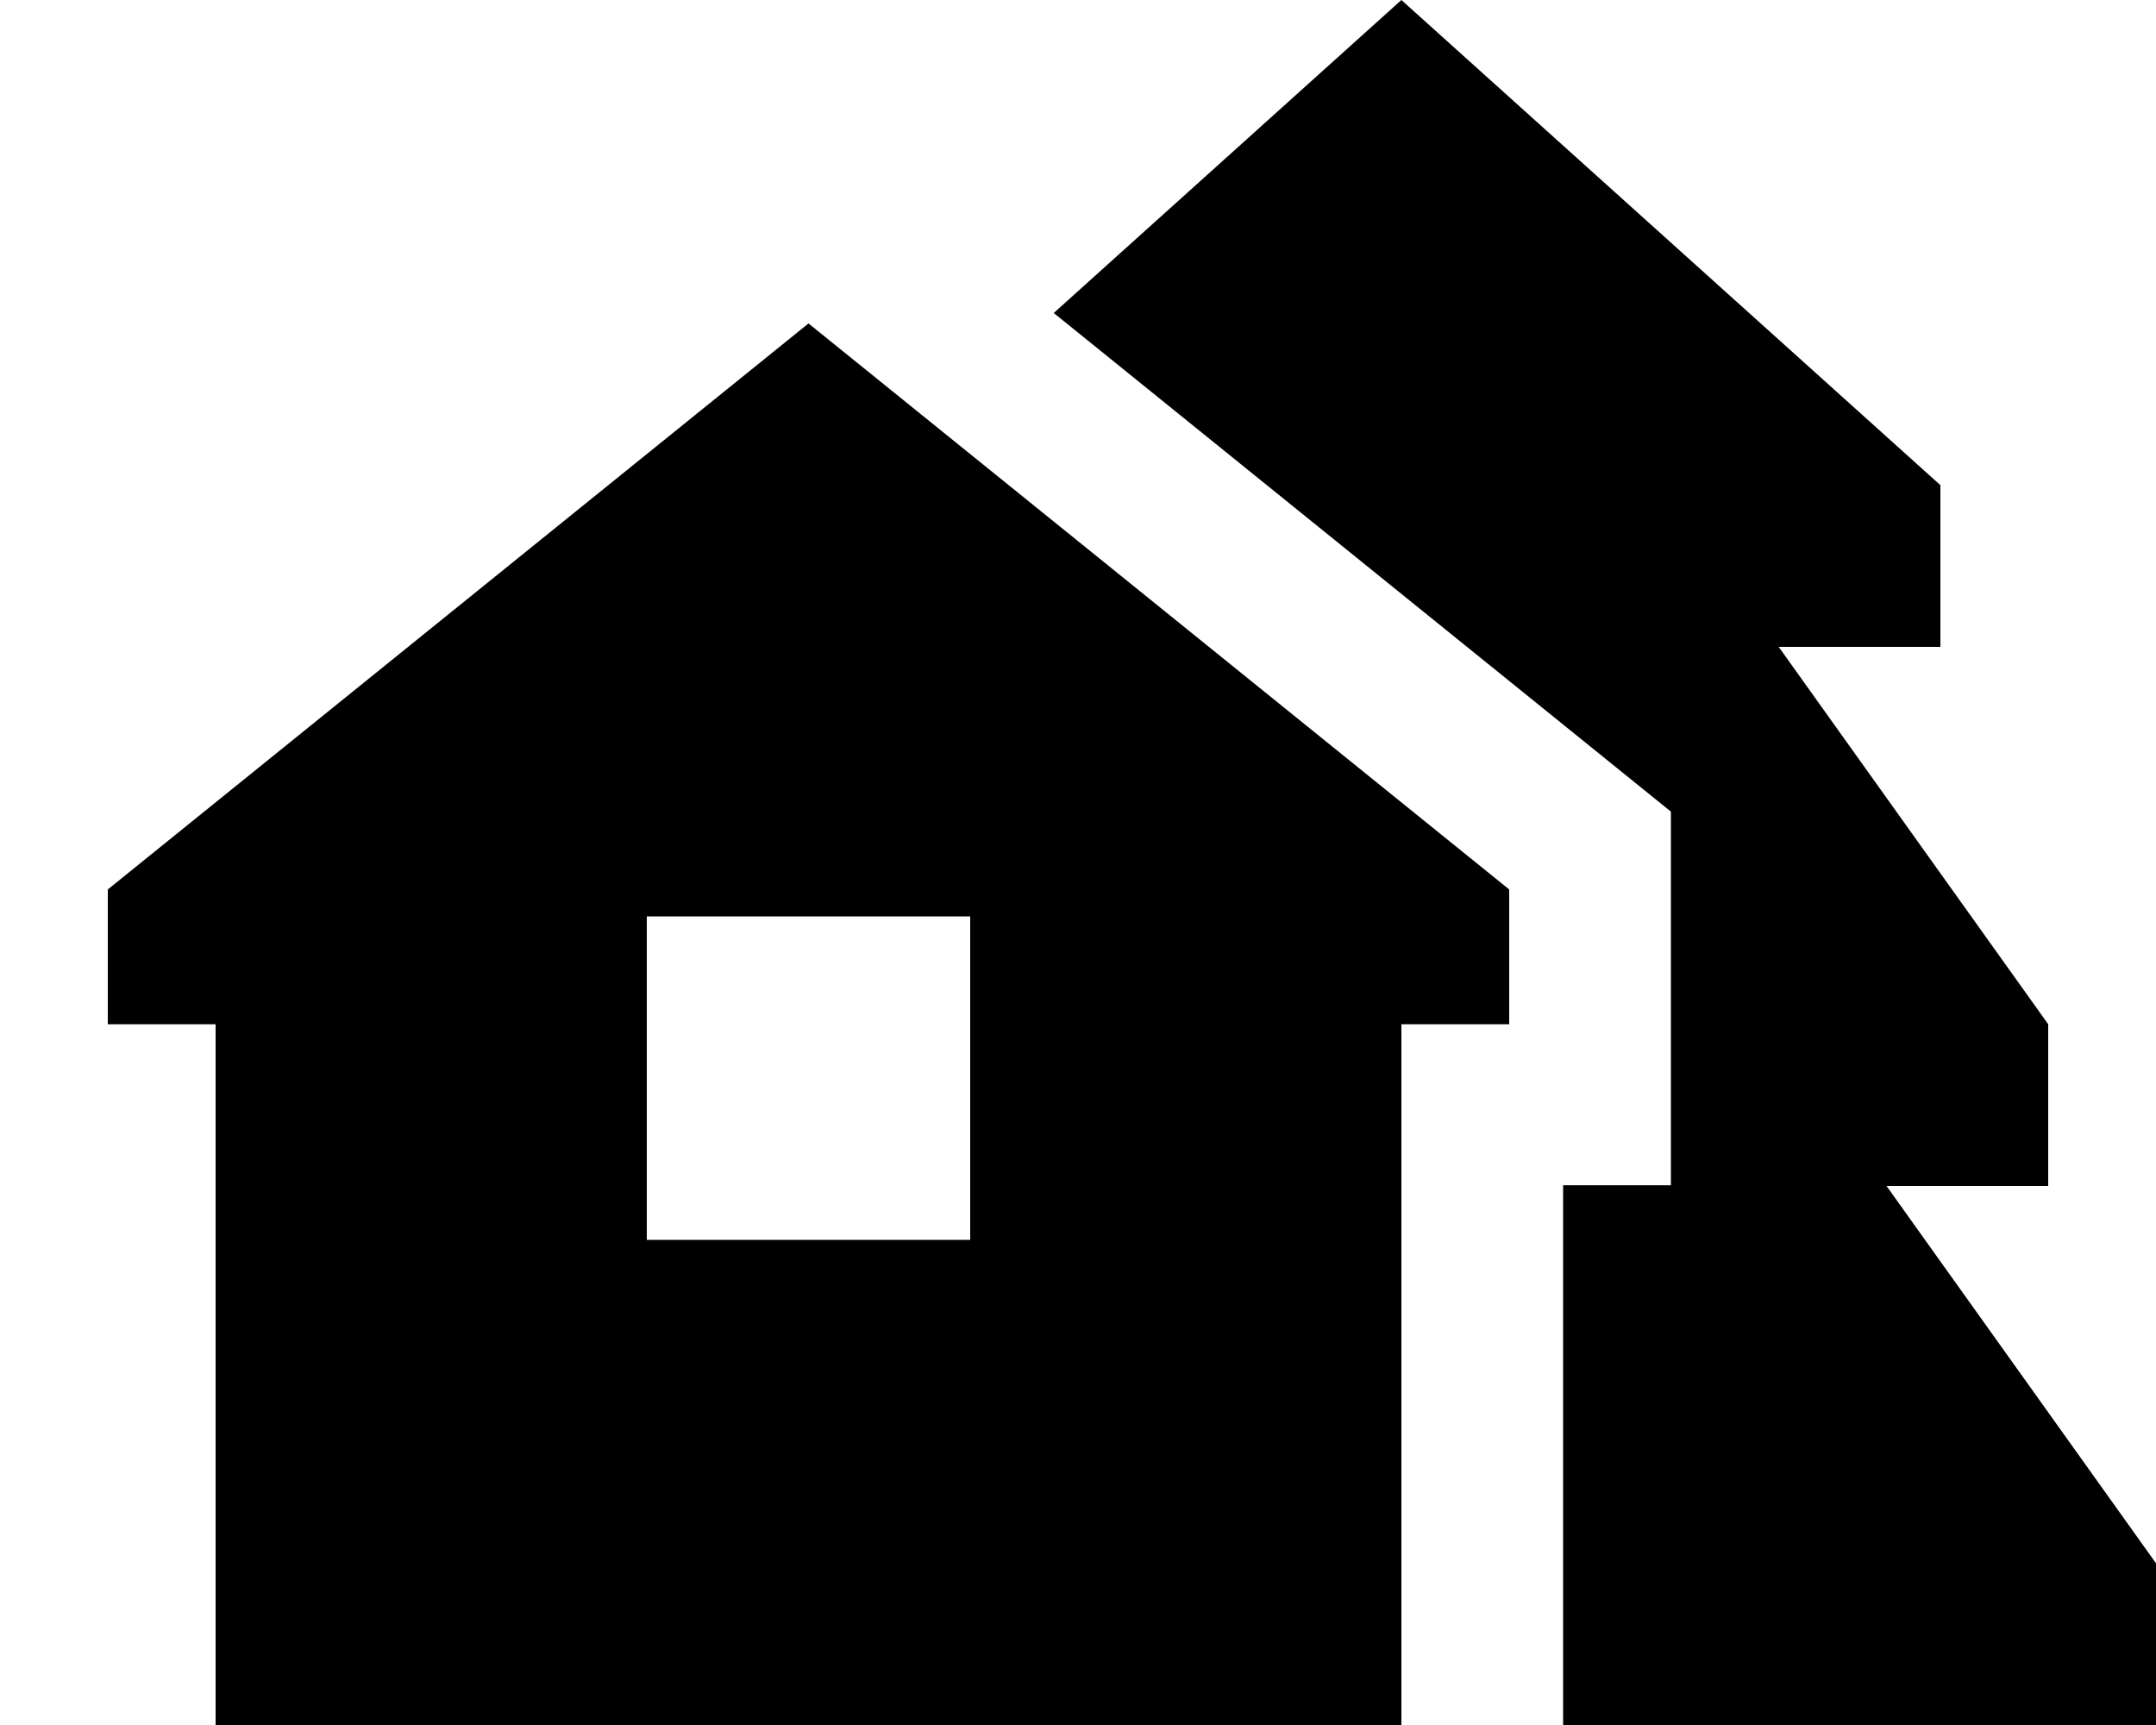
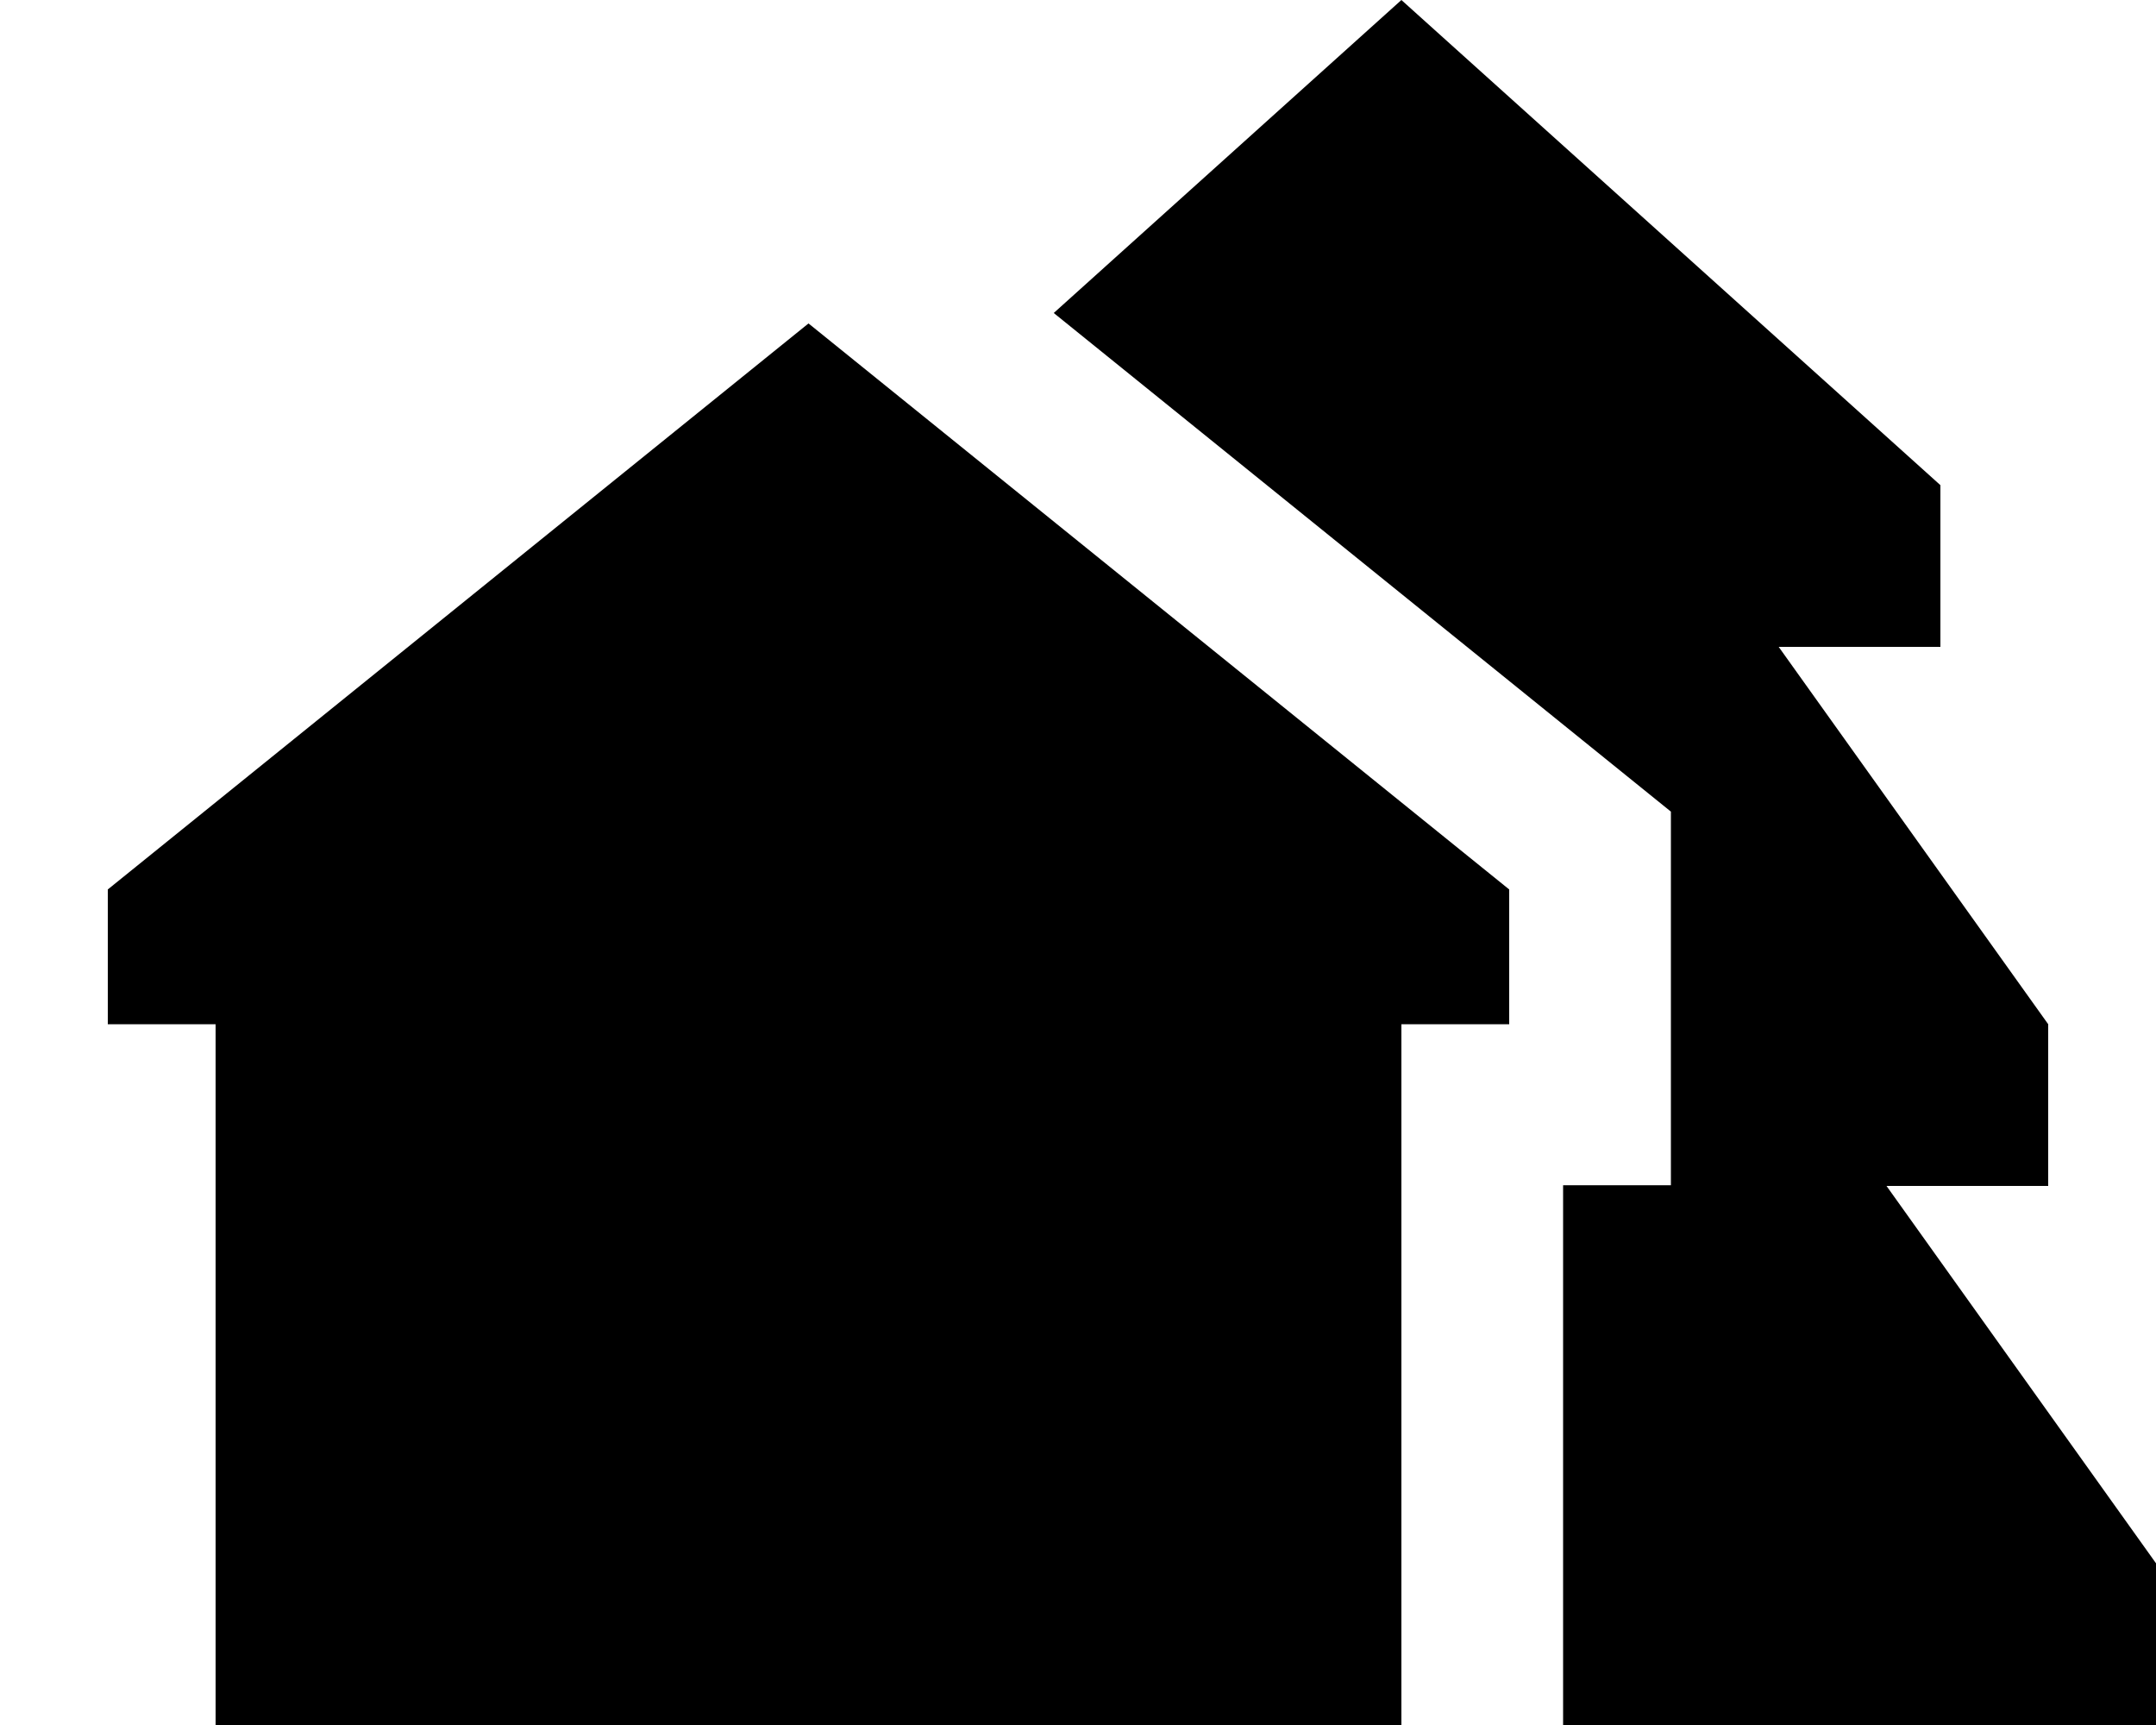
<svg xmlns="http://www.w3.org/2000/svg" viewBox="0 0 640 512">
-   <path fill="currentColor" d="M640 464l-80-112 48 0 0-48-80-112 48 0 0-48-160-144-103.2 92.9 183.2 148 0 110.9-32 0 0 160.2 176 0 0-48zM416 304l32 0 0-40-208-168-208 168 0 40 32 0 0 208 352 0 0-208zM288 272l0 96-96 0 0-96 96 0z" />
+   <path fill="currentColor" d="M640 464l-80-112 48 0 0-48-80-112 48 0 0-48-160-144-103.2 92.9 183.2 148 0 110.9-32 0 0 160.2 176 0 0-48zM416 304l32 0 0-40-208-168-208 168 0 40 32 0 0 208 352 0 0-208zM288 272z" />
</svg>